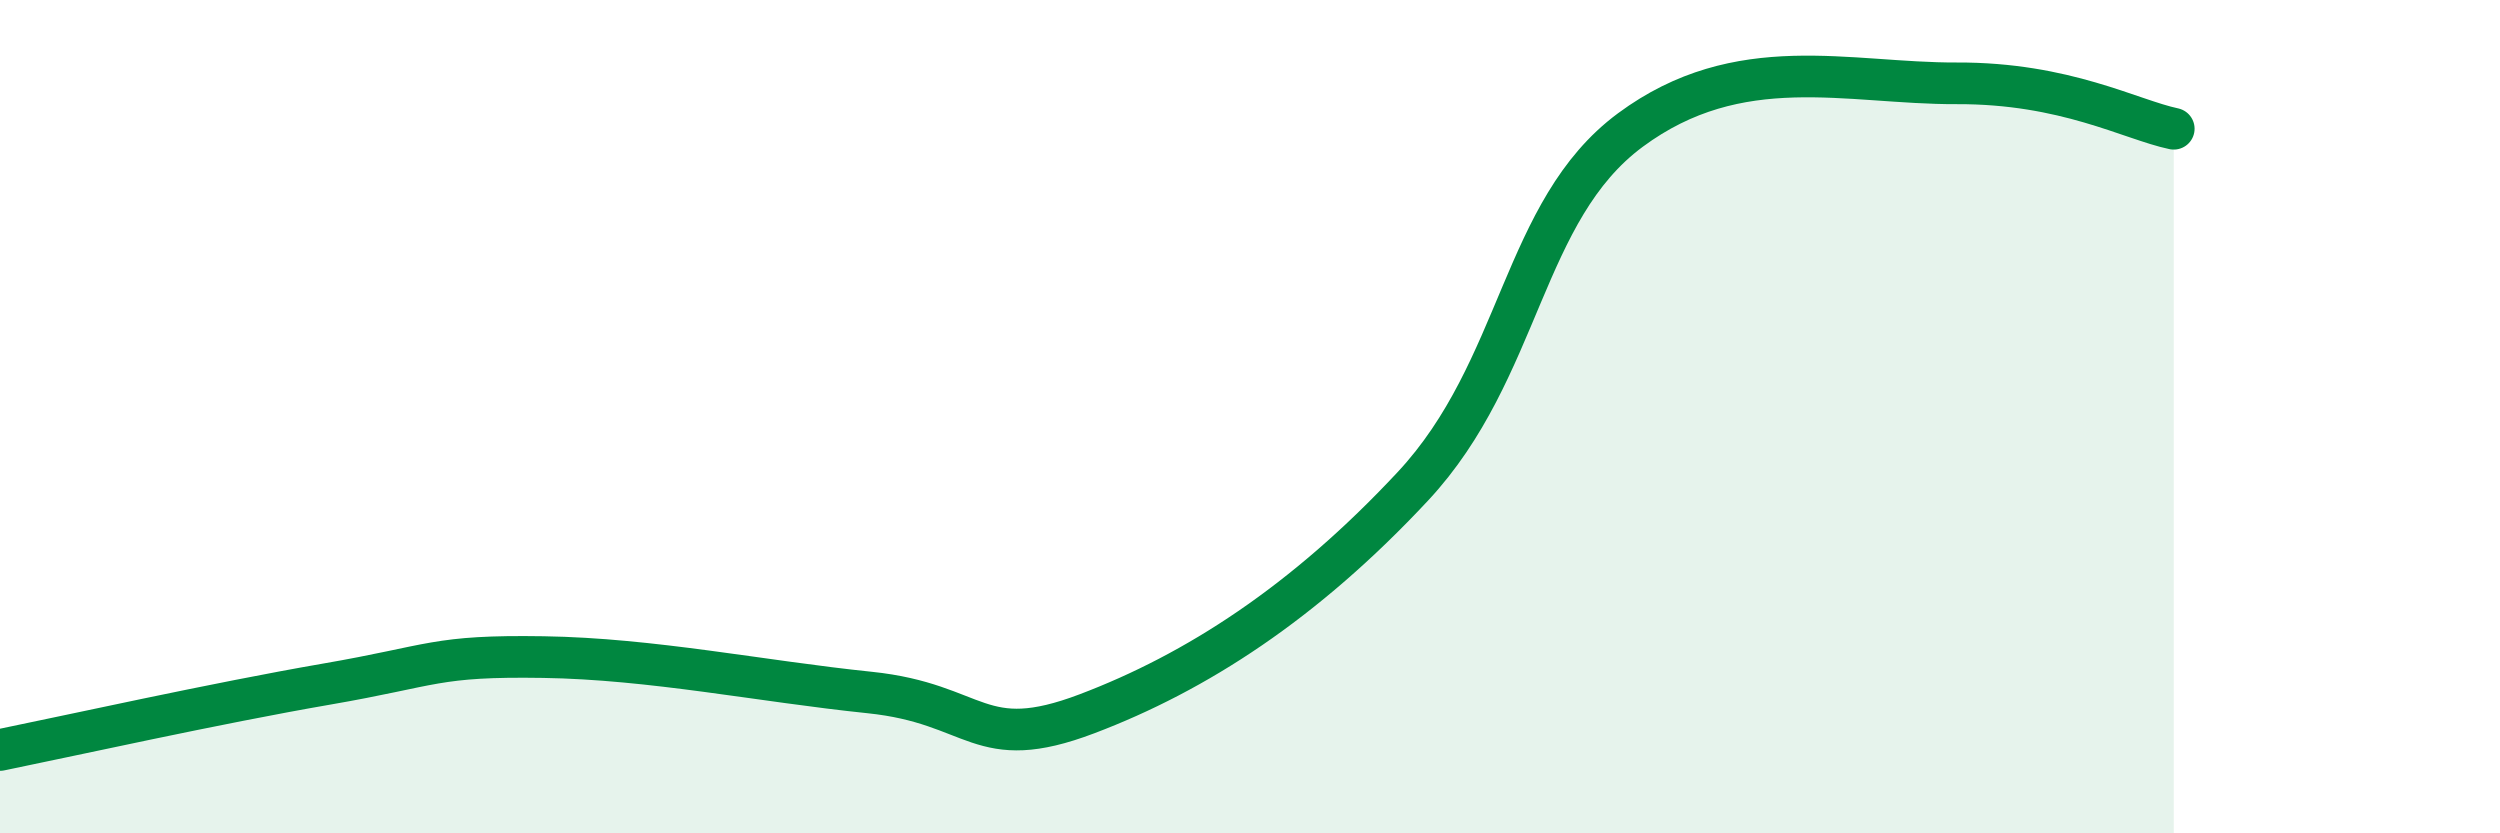
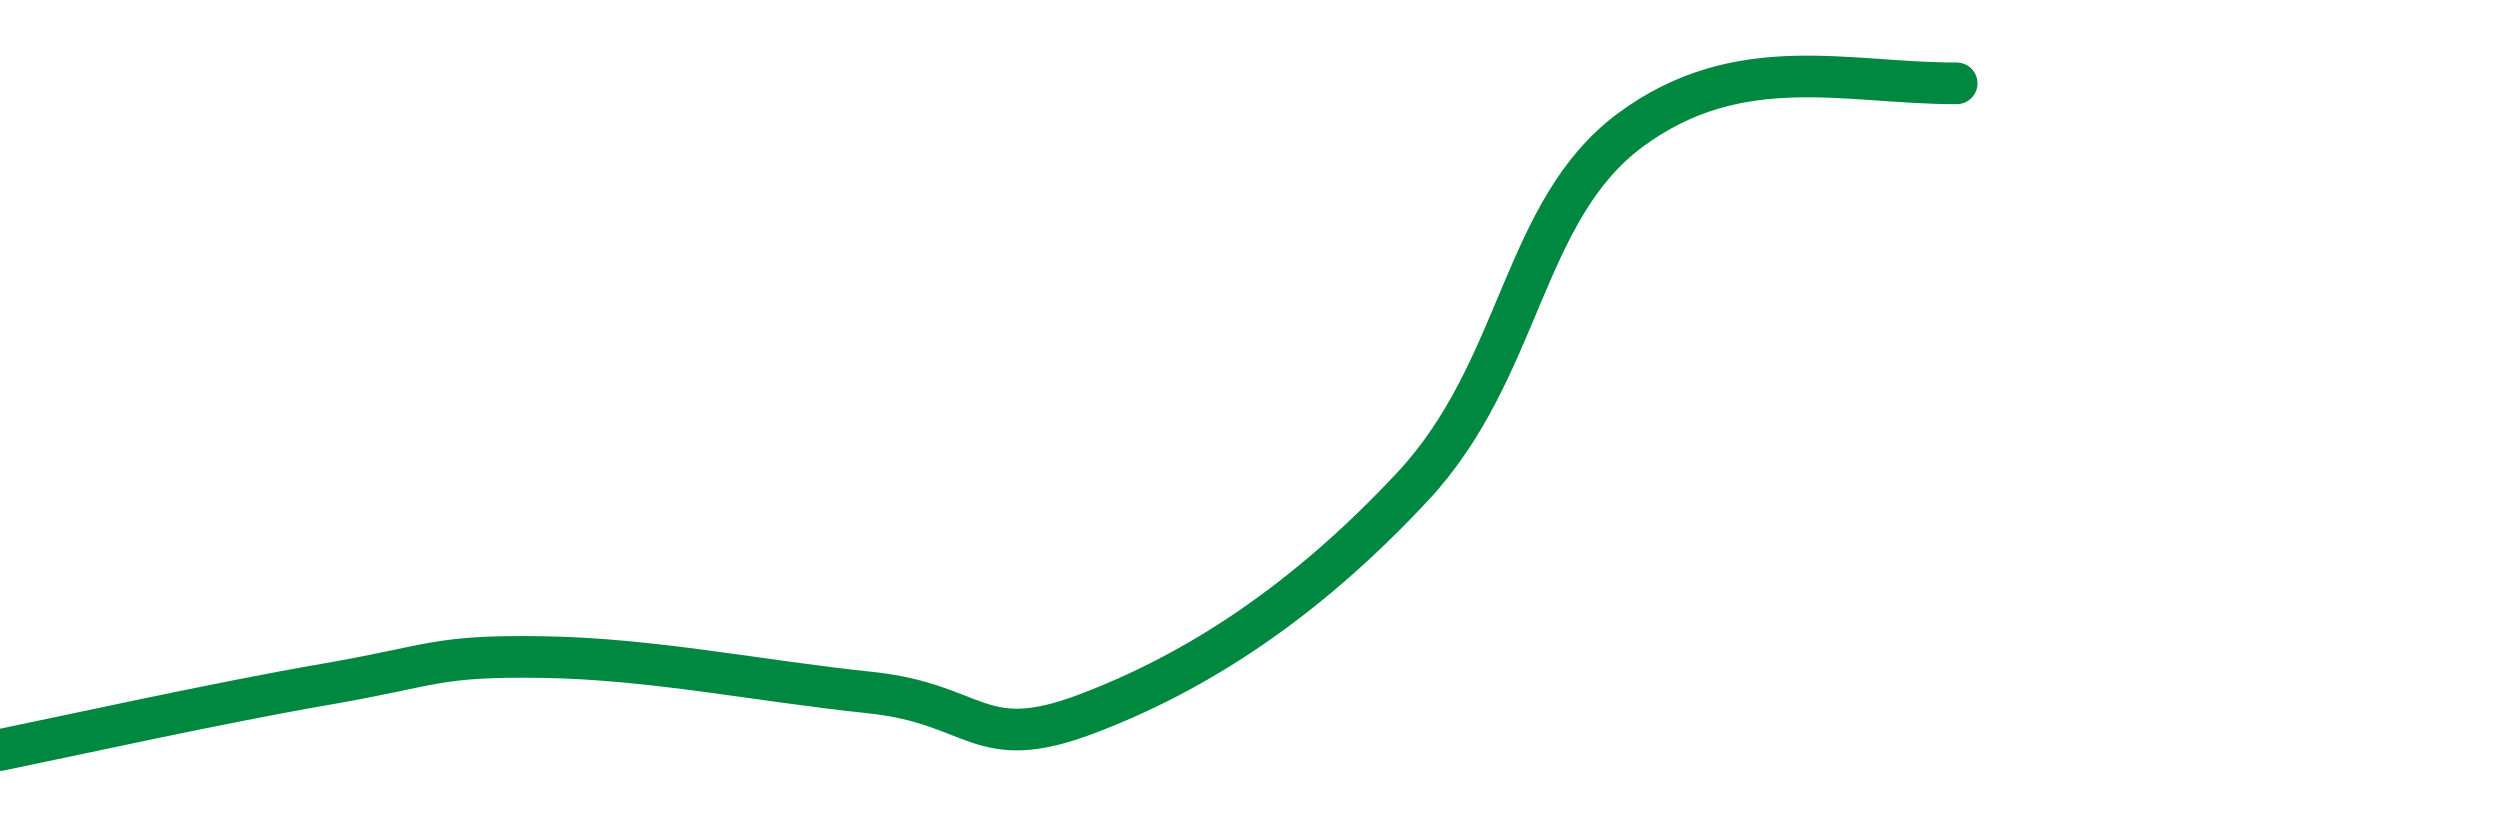
<svg xmlns="http://www.w3.org/2000/svg" width="60" height="20" viewBox="0 0 60 20">
-   <path d="M 0,18 C 1.57,17.68 5.22,16.87 7.83,16.42 C 10.44,15.97 10.43,15.73 13.04,15.77 C 15.65,15.81 18.26,16.35 20.87,16.62 C 23.48,16.89 23.48,18.12 26.09,17.13 C 28.7,16.14 31.3,14.47 33.91,11.67 C 36.52,8.87 36.52,5.05 39.13,3.12 C 41.74,1.19 44.35,2.01 46.96,2 C 49.57,1.99 51.13,2.87 52.17,3.09L52.17 20L0 20Z" fill="#008740" opacity="0.1" stroke-linecap="round" stroke-linejoin="round" />
-   <path d="M 0,18 C 1.57,17.68 5.22,16.87 7.83,16.42 C 10.44,15.97 10.43,15.73 13.04,15.77 C 15.65,15.81 18.26,16.35 20.87,16.62 C 23.48,16.89 23.48,18.12 26.09,17.13 C 28.7,16.14 31.3,14.47 33.91,11.67 C 36.52,8.87 36.52,5.05 39.13,3.12 C 41.74,1.19 44.35,2.01 46.96,2 C 49.57,1.99 51.13,2.87 52.17,3.09" stroke="#008740" stroke-width="1" fill="none" stroke-linecap="round" stroke-linejoin="round" />
+   <path d="M 0,18 C 1.57,17.68 5.22,16.87 7.83,16.42 C 10.44,15.97 10.43,15.73 13.04,15.77 C 15.65,15.81 18.26,16.35 20.87,16.62 C 23.48,16.89 23.48,18.12 26.09,17.13 C 28.7,16.14 31.3,14.47 33.91,11.67 C 36.52,8.87 36.52,5.05 39.13,3.12 C 41.74,1.19 44.35,2.01 46.96,2 " stroke="#008740" stroke-width="1" fill="none" stroke-linecap="round" stroke-linejoin="round" />
</svg>